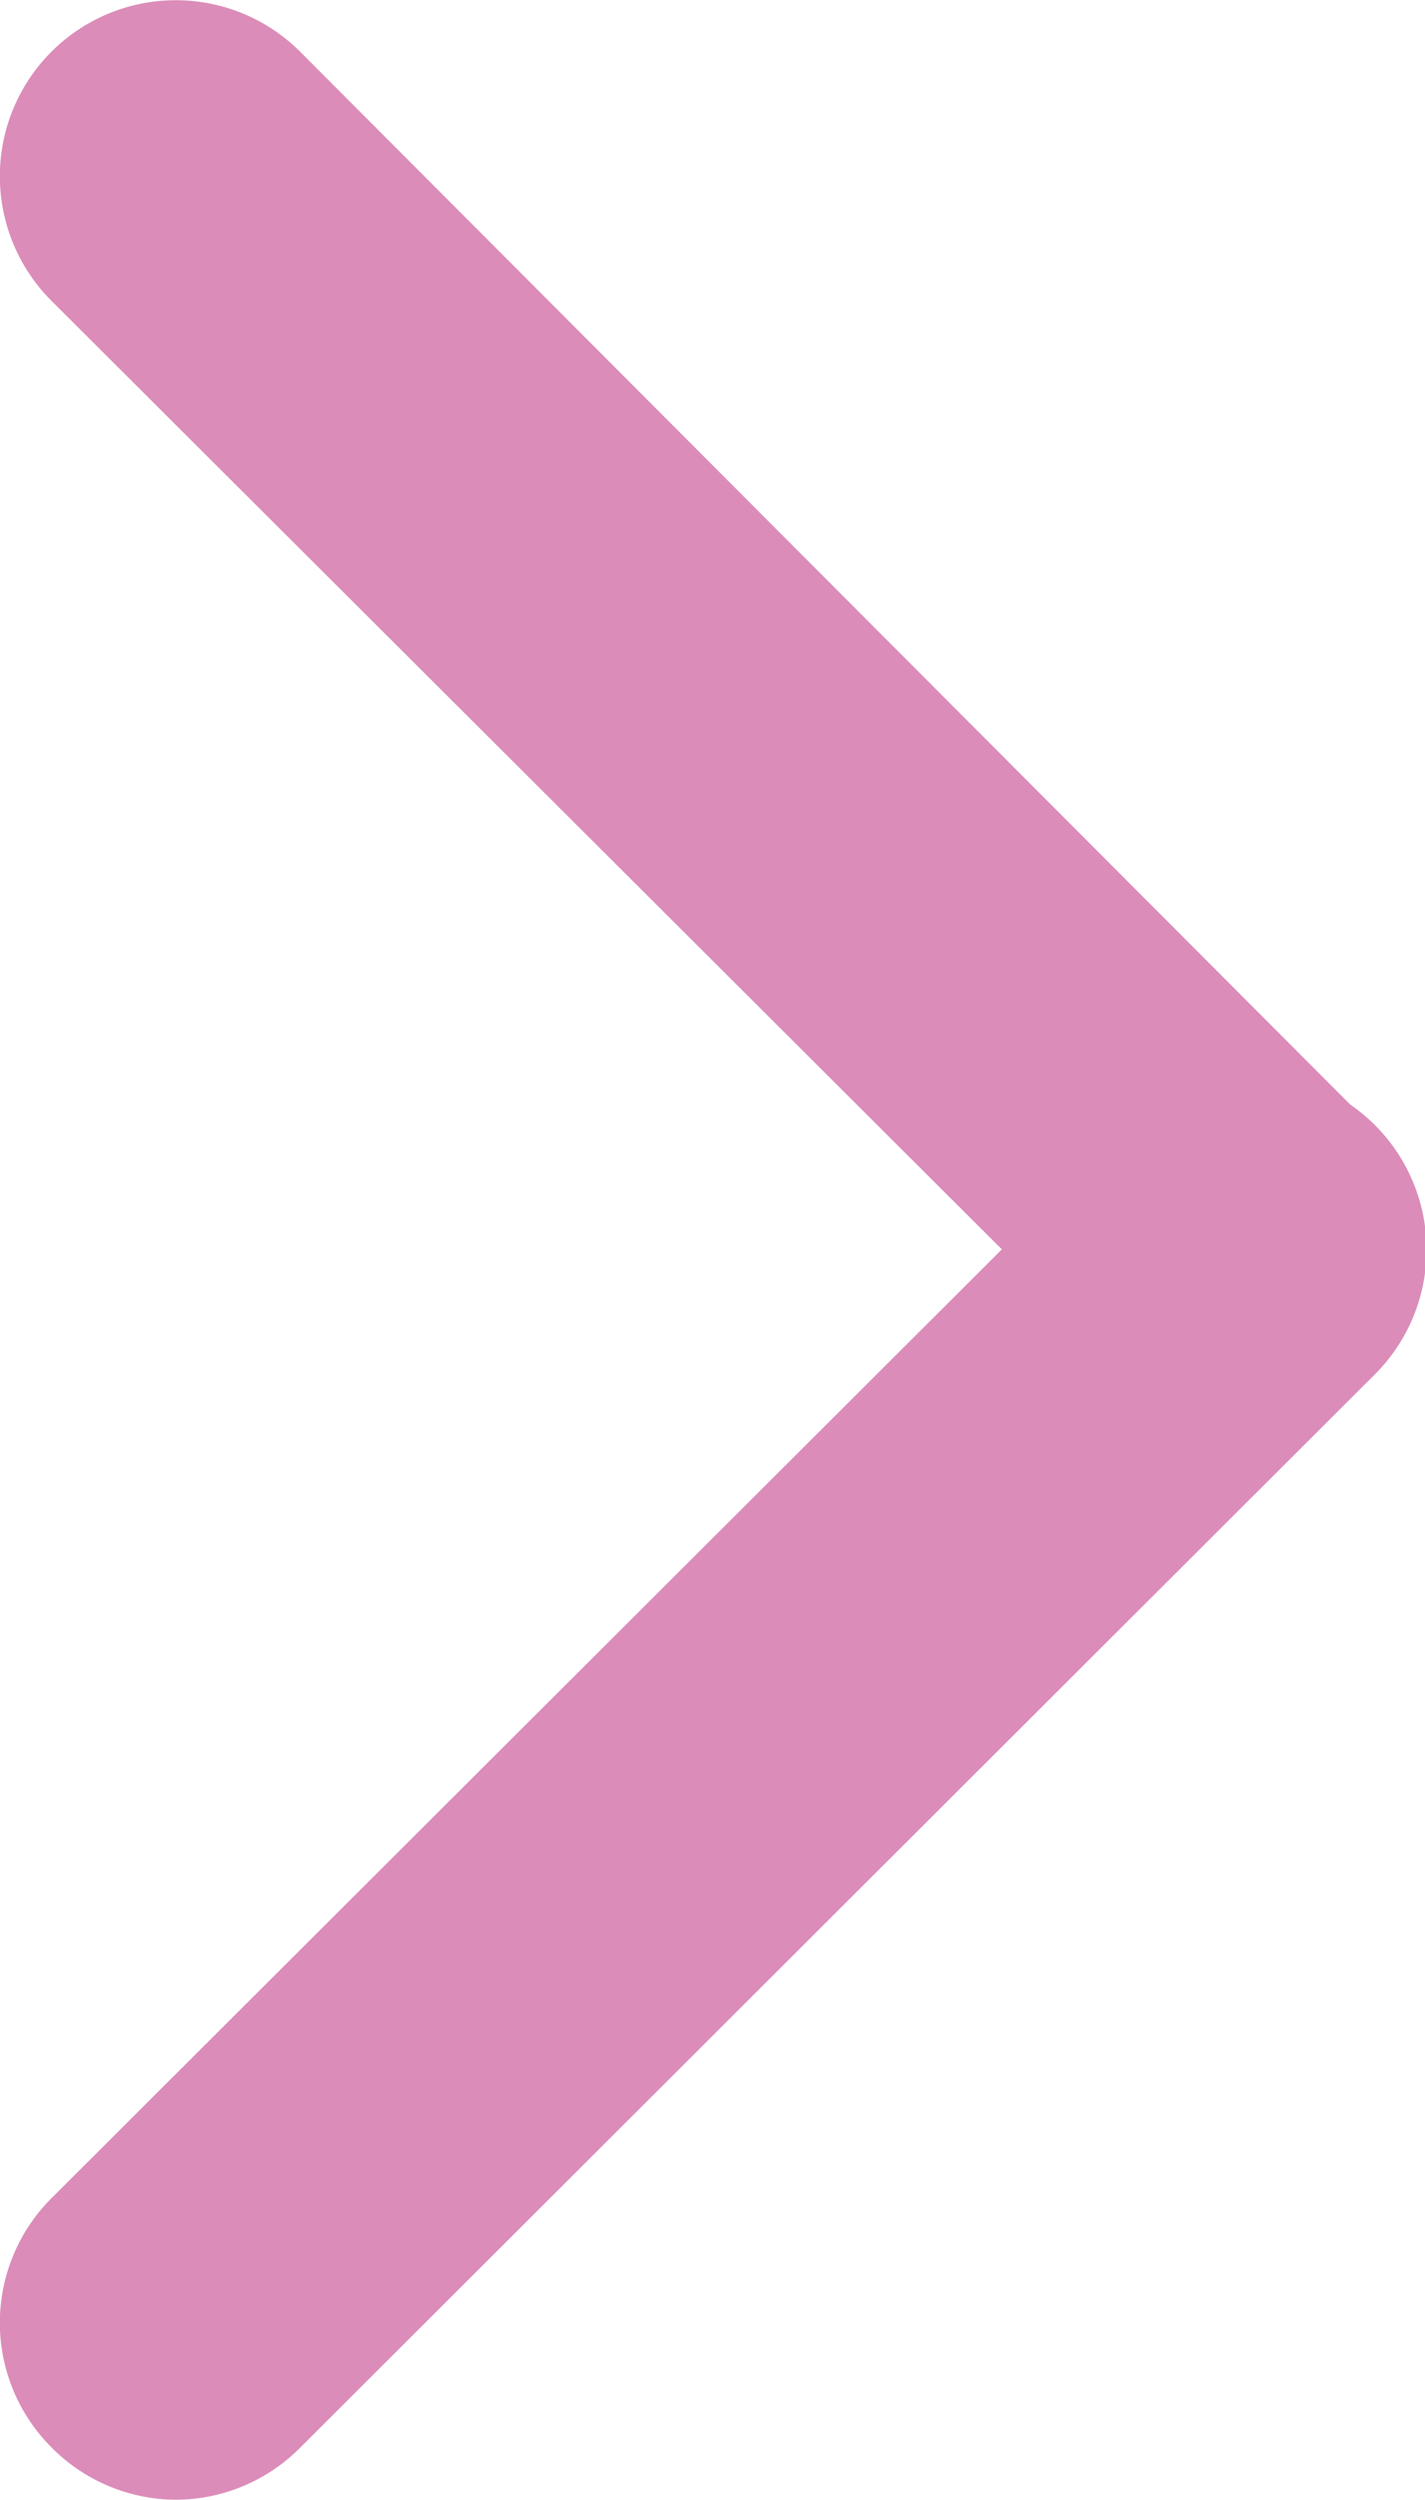
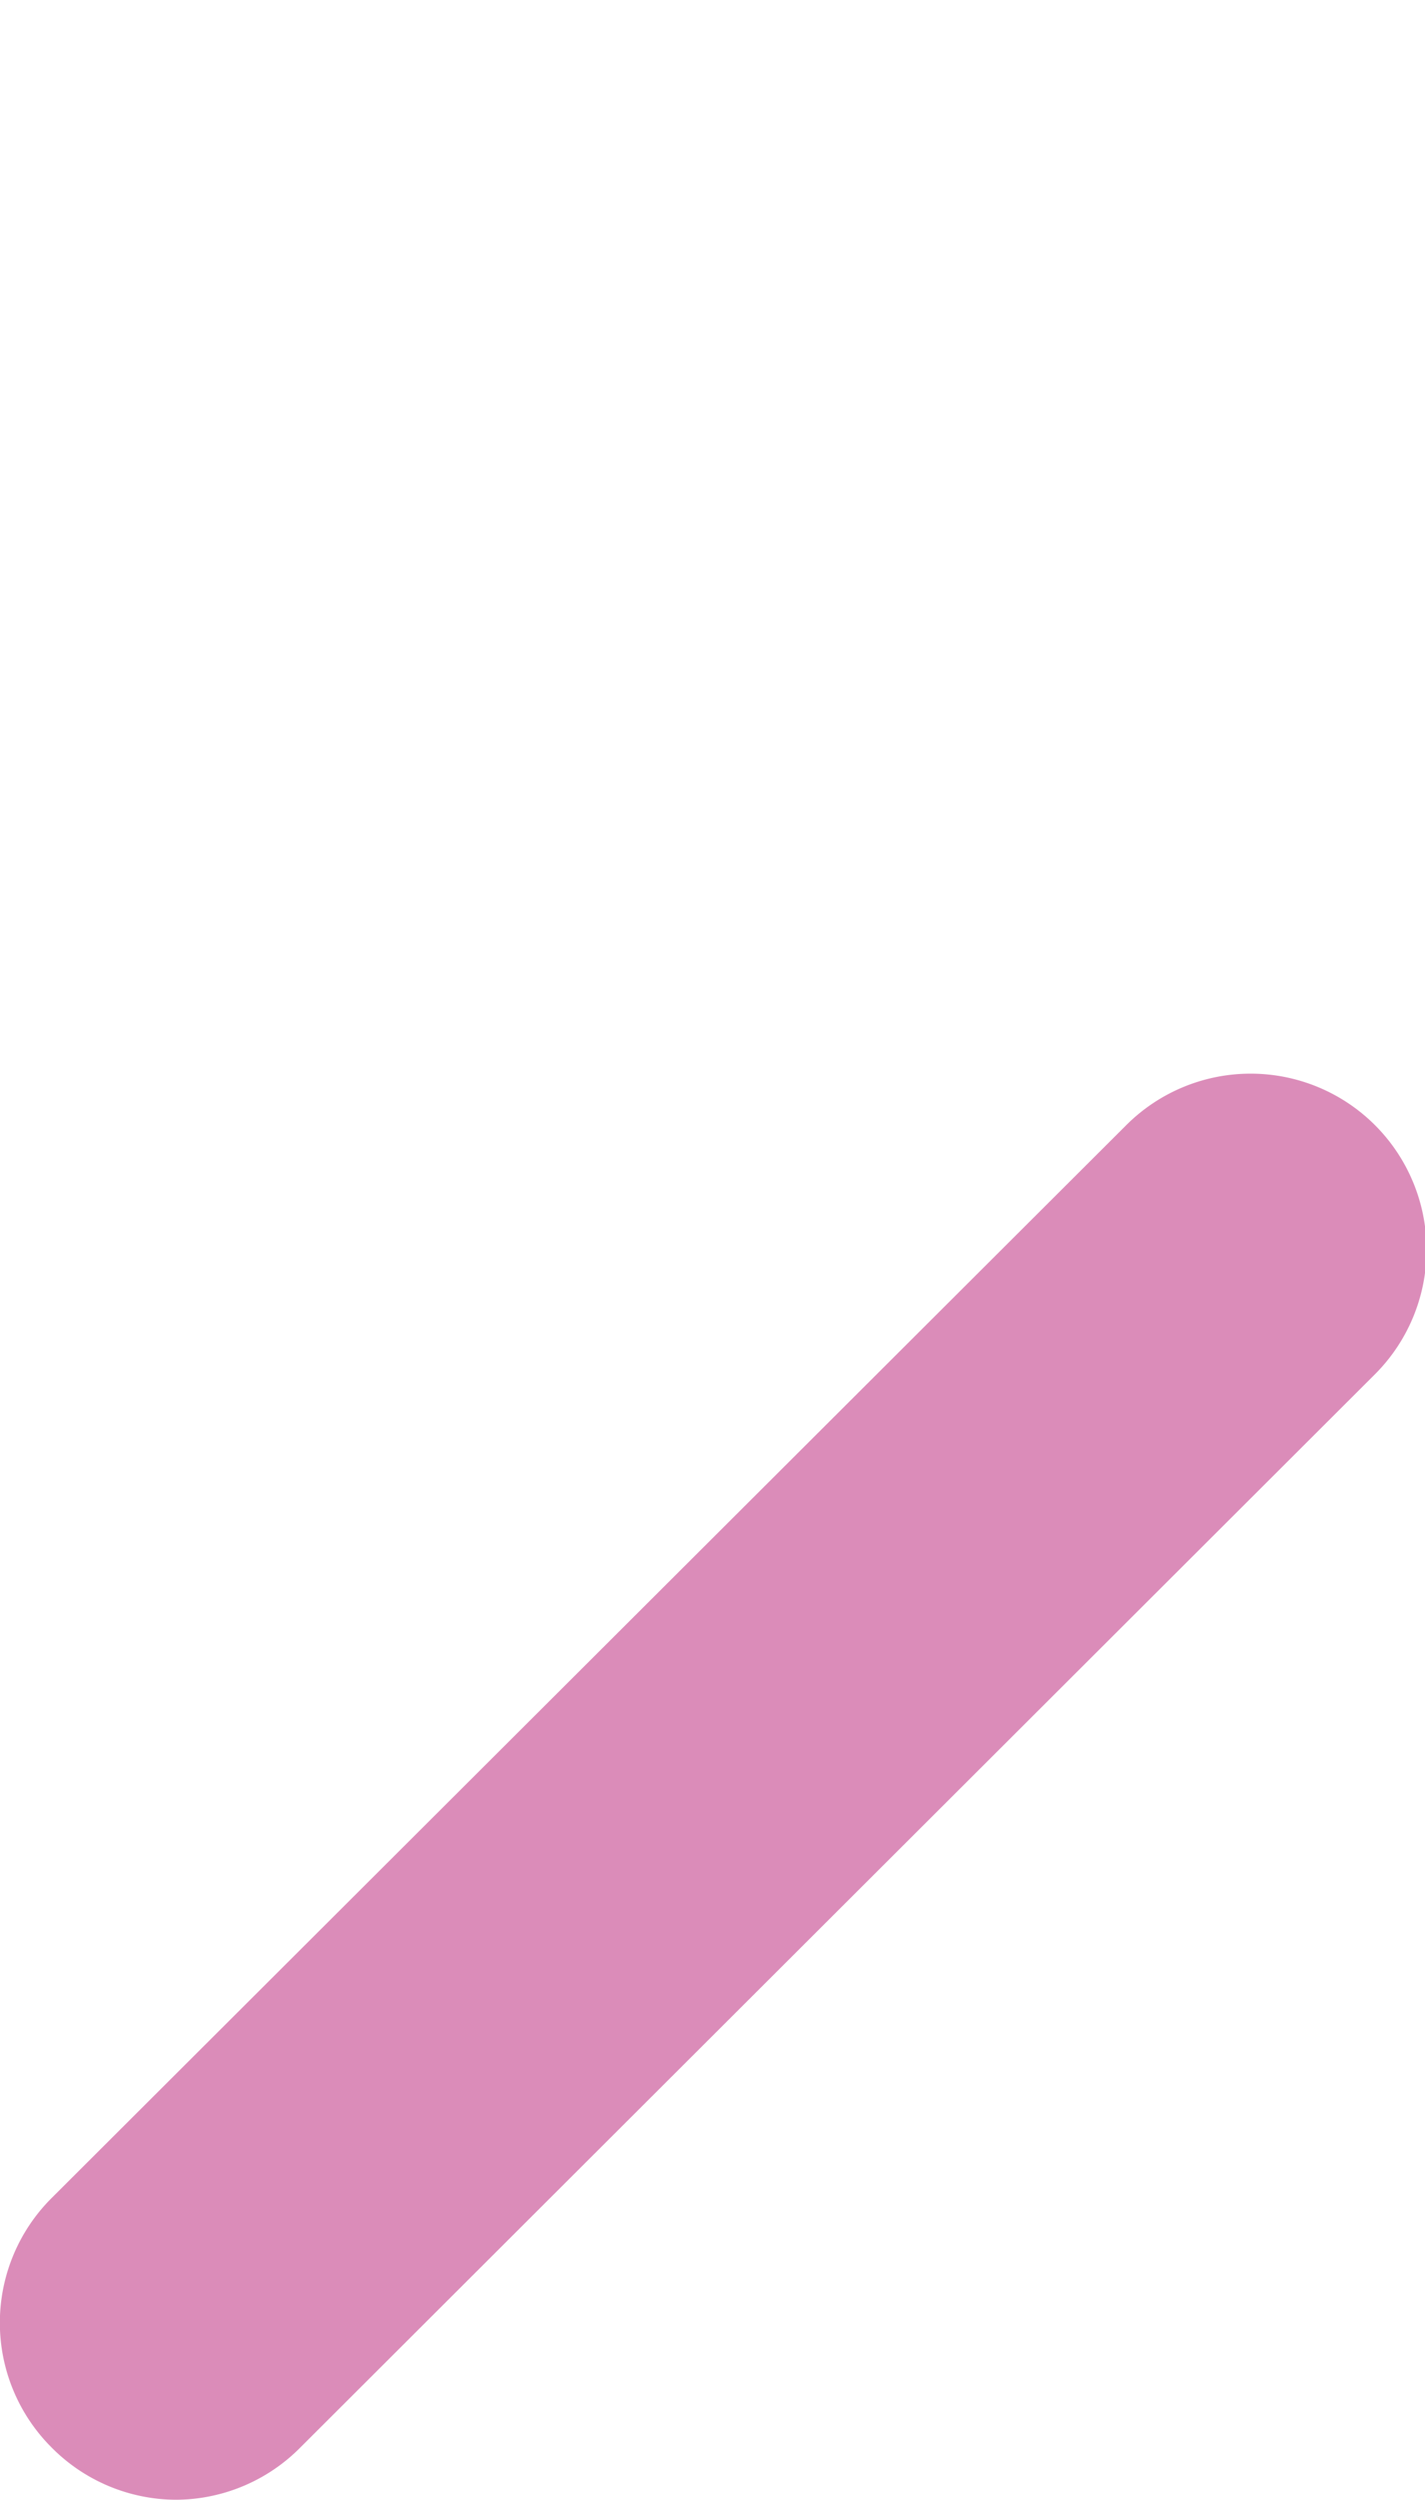
<svg xmlns="http://www.w3.org/2000/svg" width="4.049" height="7.099" viewBox="0 0 4.049 7.099">
  <g id="グループ_693" data-name="グループ 693" transform="translate(0.5 0.5)">
-     <path id="線_6" data-name="線 6" d="M3.049,3.549A.5.5,0,0,1,2.7,3.4L-.354.354a.5.5,0,0,1,0-.707.5.5,0,0,1,.707,0L3.4,2.7a.5.5,0,0,1-.354.854Z" transform="translate(0 0)" fill="#db8cb9" />
    <path id="線_7" data-name="線 7" d="M0,3.549A.5.5,0,0,1-.354,3.4a.5.5,0,0,1,0-.707L2.7-.354a.5.5,0,0,1,.707,0,.5.5,0,0,1,0,.707L.354,3.4A.5.5,0,0,1,0,3.549Z" transform="translate(0 3.049)" fill="#db8cb9" />
  </g>
</svg>